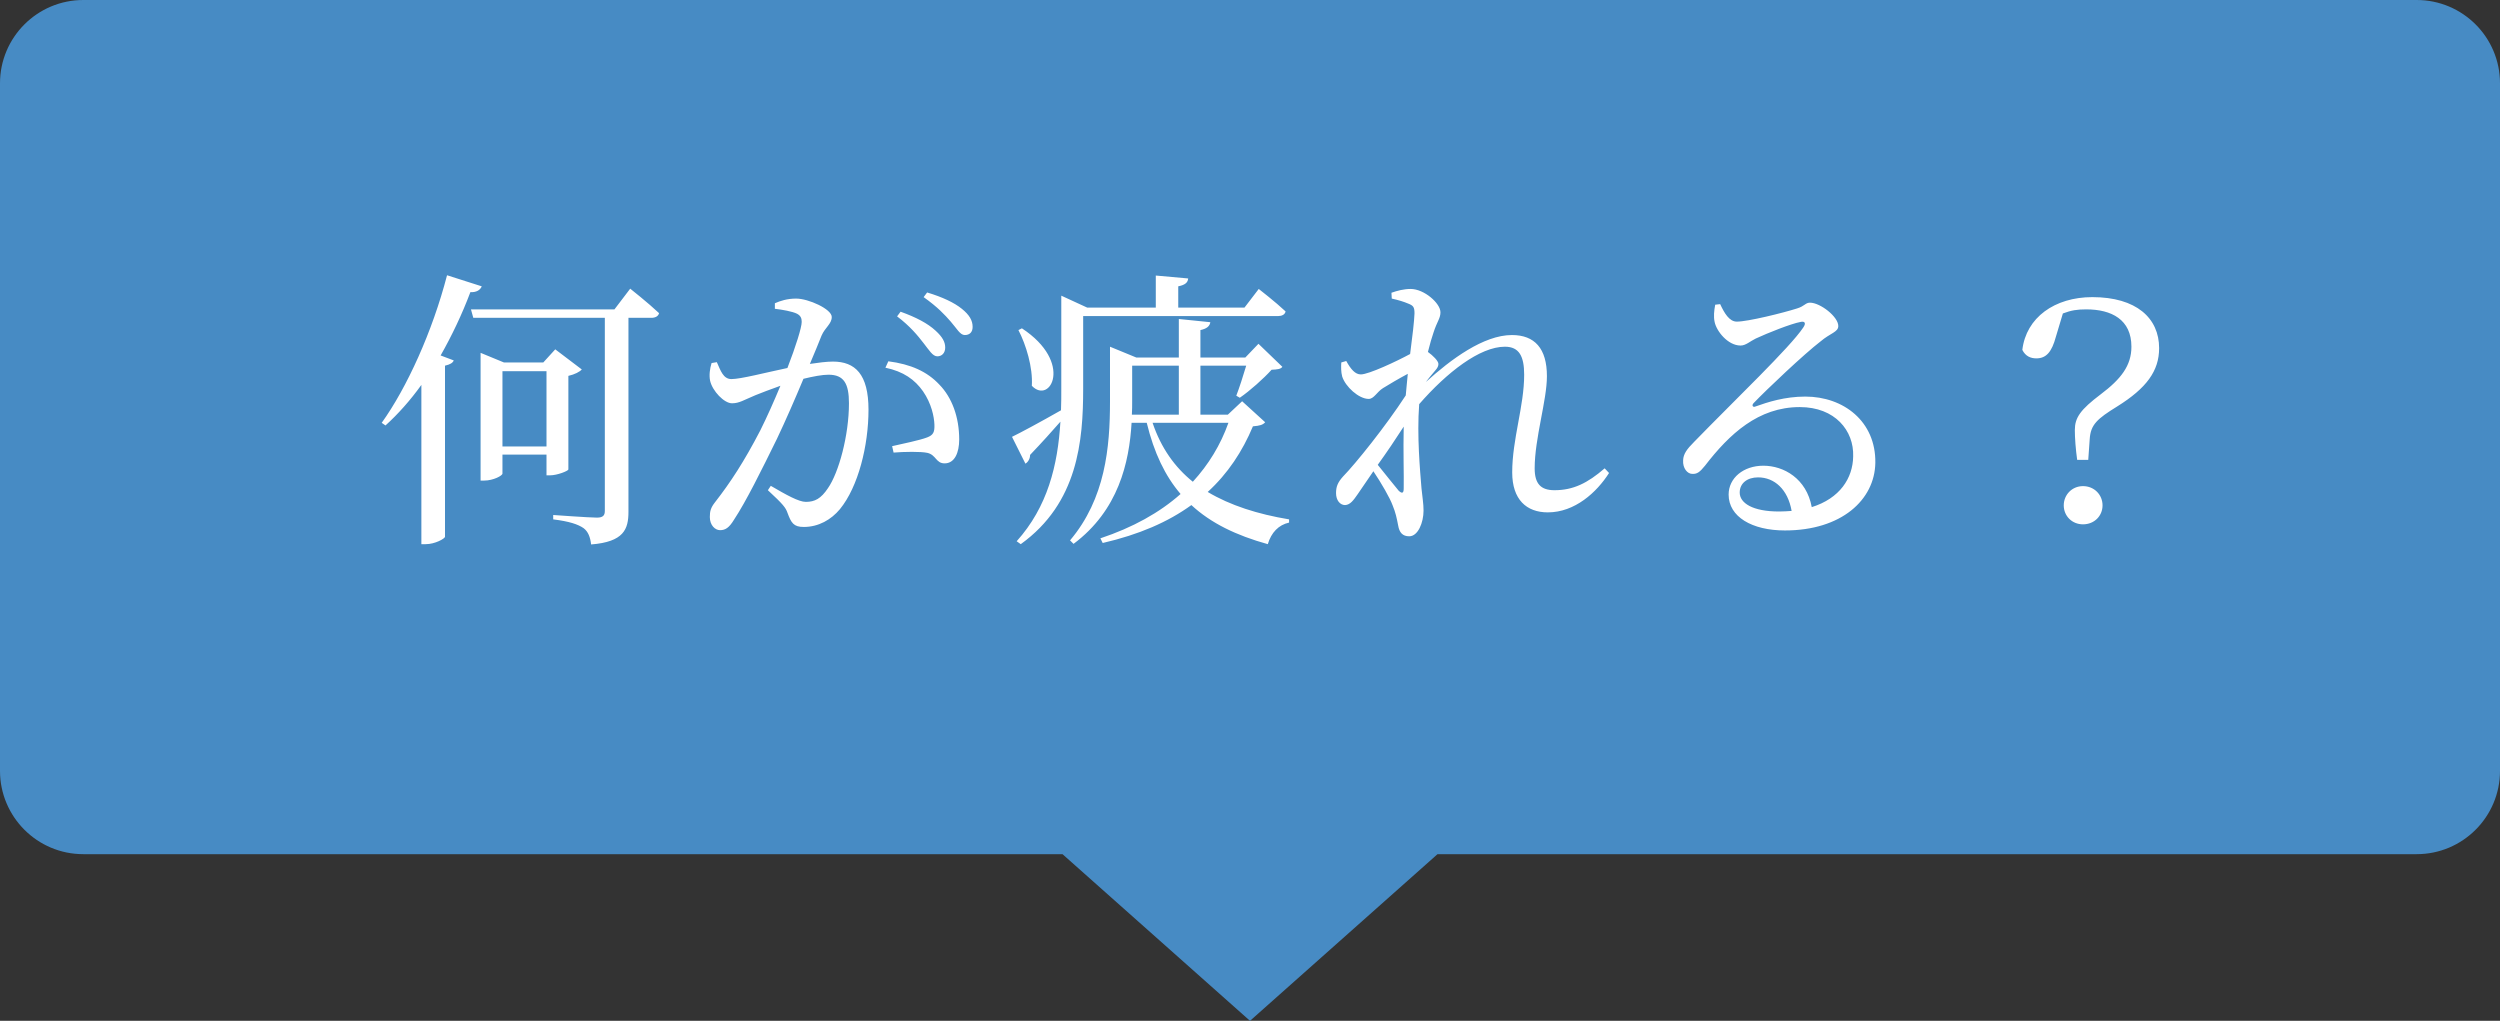
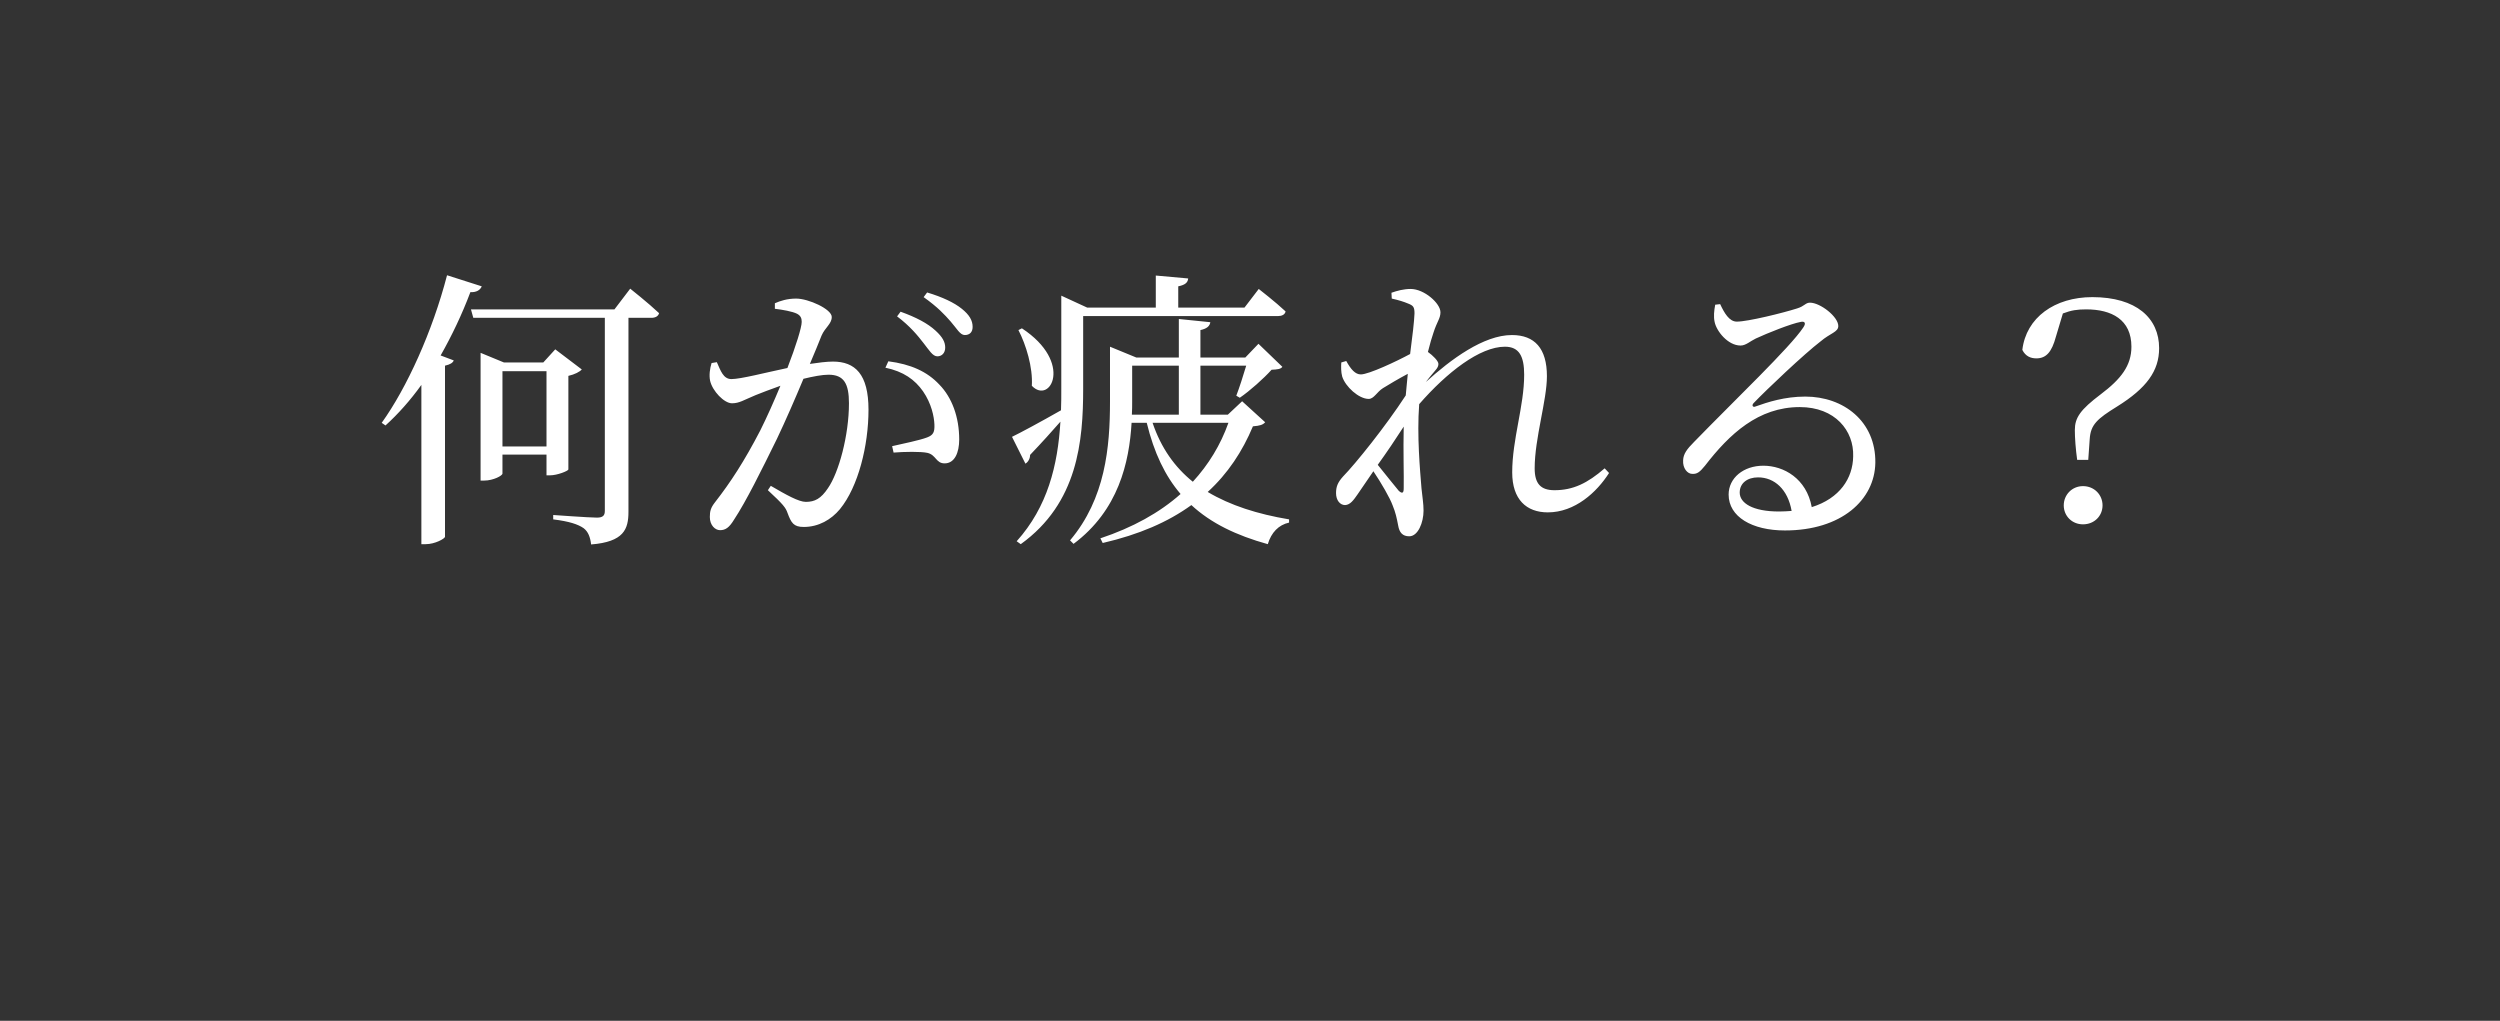
<svg xmlns="http://www.w3.org/2000/svg" width="120" height="49" viewBox="0 0 120 49" fill="none">
  <rect x="0" y="0" width="120" height="49" fill="#333333" stroke="none" />
-   <path fill-rule="evenodd" clip-rule="evenodd" d="M4 0C1.791 0 0 1.791 0 4V37C0 39.209 1.791 41 4 41H51L60 49L69 41H116C118.209 41 120 39.209 120 37V4C120 1.791 118.209 0 116 0H4Z" fill="#478BC4" />
  <path d="M21.458 13.212C20.758 15.914 19.526 18.616 18.322 20.296L18.504 20.422C19.106 19.876 19.694 19.218 20.226 18.476V26.12H20.436C20.884 26.12 21.346 25.854 21.36 25.77V17.552C21.612 17.496 21.738 17.412 21.78 17.3L21.15 17.062C21.682 16.124 22.172 15.102 22.578 14.024C22.886 14.038 23.054 13.912 23.124 13.744L21.458 13.212ZM24.118 21.43V17.818H26.232V21.43H24.118ZM27.282 18.042C27.59 17.972 27.828 17.846 27.926 17.734L26.652 16.768L26.078 17.398H24.188L23.068 16.936V23.068H23.236C23.684 23.068 24.118 22.83 24.118 22.732V21.822H26.232V22.816H26.4C26.75 22.816 27.268 22.606 27.282 22.536V18.042ZM29.494 14.85H22.606L22.718 15.256H29.032V24.524C29.032 24.734 28.948 24.846 28.654 24.846C28.304 24.846 26.554 24.72 26.554 24.72V24.93C27.338 25.028 27.744 25.168 28.01 25.35C28.234 25.518 28.332 25.784 28.374 26.134C29.942 26.008 30.166 25.406 30.166 24.566V15.256H31.258C31.454 15.256 31.594 15.186 31.636 15.032C31.118 14.542 30.25 13.856 30.25 13.856L29.494 14.85ZM43.06 15.186C43.676 15.648 44.054 16.11 44.334 16.474C44.6 16.81 44.768 17.104 44.992 17.104C45.216 17.104 45.37 16.936 45.37 16.684C45.37 16.418 45.244 16.18 44.908 15.872C44.53 15.522 43.97 15.228 43.228 14.962L43.06 15.186ZM37.194 14.822C37.558 14.864 38.034 14.948 38.258 15.06C38.44 15.158 38.482 15.284 38.482 15.452C38.482 15.718 38.202 16.614 37.796 17.664C36.732 17.888 35.556 18.196 35.108 18.196C34.716 18.196 34.59 17.79 34.408 17.384L34.156 17.426C34.072 17.692 34.03 18.014 34.086 18.28C34.198 18.77 34.758 19.358 35.136 19.358C35.486 19.358 35.696 19.204 36.27 18.966C36.55 18.854 36.984 18.686 37.46 18.518C37.152 19.26 36.816 20.016 36.494 20.66C35.724 22.144 35.066 23.152 34.324 24.104C34.114 24.37 34.072 24.538 34.072 24.818C34.072 25.21 34.324 25.448 34.562 25.448C34.814 25.448 34.996 25.336 35.234 24.944C35.808 24.076 36.55 22.578 37.292 21.066C37.712 20.184 38.174 19.12 38.566 18.182C39.028 18.07 39.462 17.986 39.77 17.986C40.512 17.986 40.75 18.42 40.75 19.358C40.75 20.898 40.26 22.69 39.742 23.432C39.406 23.936 39.112 24.09 38.678 24.09C38.342 24.09 37.74 23.754 36.998 23.32L36.858 23.53C37.6 24.216 37.712 24.37 37.796 24.608C37.978 25.098 38.09 25.294 38.58 25.294C39.294 25.294 39.896 24.944 40.316 24.44C41.198 23.362 41.688 21.388 41.688 19.666C41.688 17.958 41.044 17.356 39.98 17.356C39.672 17.356 39.252 17.412 38.874 17.468C39.112 16.908 39.308 16.432 39.434 16.11C39.602 15.718 39.924 15.55 39.924 15.214C39.924 14.836 38.804 14.332 38.216 14.332C37.782 14.332 37.446 14.444 37.194 14.556V14.822ZM42.5 17.65C43.368 17.832 43.914 18.224 44.306 18.784C44.712 19.372 44.838 20.002 44.852 20.38C44.866 20.744 44.796 20.884 44.502 20.996C44.138 21.136 43.368 21.29 42.822 21.416L42.892 21.724C43.382 21.682 44.208 21.668 44.516 21.738C44.936 21.836 44.922 22.242 45.342 22.242C45.818 22.242 46.042 21.738 46.042 21.094C46.042 20.016 45.692 19.078 45.09 18.462C44.502 17.832 43.718 17.482 42.64 17.342L42.5 17.65ZM44.334 14.262C45.006 14.738 45.342 15.102 45.636 15.438C45.93 15.774 46.084 16.082 46.308 16.082C46.546 16.082 46.686 15.942 46.686 15.69C46.686 15.382 46.532 15.116 46.168 14.822C45.804 14.528 45.244 14.262 44.502 14.038L44.334 14.262ZM48.884 15.844C49.248 16.544 49.584 17.636 49.528 18.518C50.41 19.442 51.544 17.398 49.052 15.76L48.884 15.844ZM51.992 15.172H61.344C61.526 15.172 61.68 15.102 61.708 14.948C61.232 14.5 60.42 13.87 60.42 13.87L59.734 14.766H56.556V13.744C56.906 13.674 57.018 13.548 57.032 13.366L55.478 13.226V14.766H52.188L50.942 14.192V18.672C50.942 19.008 50.942 19.358 50.928 19.694C49.92 20.268 48.982 20.772 48.576 20.968L49.22 22.256C49.36 22.172 49.444 22.004 49.444 21.836C50.018 21.234 50.508 20.688 50.9 20.24C50.774 22.34 50.284 24.328 48.8 25.98L48.996 26.12C51.74 24.146 51.992 21.164 51.992 18.658V15.172ZM58.964 20.296C58.586 21.36 58.012 22.298 57.256 23.124C56.388 22.424 55.73 21.5 55.324 20.296H58.964ZM54.344 17.552H56.584V19.904H54.33C54.344 19.68 54.344 19.47 54.344 19.26V17.552ZM59.622 19.26L58.936 19.904H57.62V17.552H59.818C59.678 18.028 59.482 18.63 59.342 18.994L59.51 19.092C60 18.756 60.658 18.168 61.036 17.748C61.316 17.734 61.47 17.72 61.554 17.608L60.406 16.502L59.776 17.16H57.62V15.844C57.942 15.774 58.068 15.648 58.096 15.466L56.584 15.312V17.16H54.54L53.28 16.642V19.274C53.28 21.472 53.056 23.936 51.362 25.938L51.53 26.106C53.686 24.496 54.204 22.2 54.316 20.296H55.044C55.394 21.738 55.926 22.844 56.668 23.712C55.66 24.608 54.372 25.322 52.818 25.84L52.93 26.064C54.68 25.658 56.066 25.056 57.186 24.244C58.124 25.112 59.342 25.7 60.854 26.12C61.022 25.56 61.372 25.196 61.876 25.084V24.93C60.364 24.678 59.048 24.258 57.97 23.614C58.936 22.732 59.636 21.668 60.14 20.464C60.476 20.436 60.616 20.394 60.728 20.268L59.622 19.26ZM67.378 23.446C67.378 23.684 67.294 23.698 67.14 23.558C66.958 23.334 66.51 22.788 66.132 22.312C66.566 21.71 67 21.066 67.378 20.478C67.35 21.654 67.392 22.816 67.378 23.446ZM77.024 22.48C76.198 23.194 75.512 23.53 74.616 23.53C73.958 23.53 73.664 23.222 73.664 22.48C73.664 21.038 74.252 19.218 74.252 18.056C74.252 16.726 73.664 16.082 72.572 16.082C71.214 16.082 69.646 17.244 68.442 18.336C68.54 18.21 68.624 18.098 68.722 17.986C68.904 17.762 69.044 17.65 69.044 17.468C69.044 17.328 68.778 17.062 68.54 16.894C68.638 16.502 68.736 16.166 68.806 15.97C68.974 15.438 69.142 15.284 69.142 14.99C69.142 14.556 68.358 13.87 67.714 13.87C67.378 13.87 67.07 13.954 66.79 14.052L66.804 14.332C67.126 14.402 67.392 14.486 67.588 14.57C67.84 14.668 67.896 14.738 67.896 15.046C67.882 15.424 67.798 16.138 67.686 16.992C67.042 17.342 65.698 17.972 65.32 17.972C65.054 17.972 64.844 17.734 64.62 17.328L64.382 17.398C64.368 17.608 64.368 17.86 64.424 18.07C64.578 18.56 65.222 19.148 65.698 19.148C65.95 19.148 66.09 18.812 66.384 18.63C66.678 18.448 67.126 18.182 67.574 17.944C67.546 18.28 67.504 18.63 67.476 18.98C66.51 20.464 65.068 22.256 64.466 22.872C64.2 23.166 64.13 23.376 64.13 23.67C64.13 24.02 64.326 24.244 64.564 24.244C64.816 24.23 64.97 24.006 65.166 23.726L65.922 22.62C66.3 23.18 66.72 23.908 66.846 24.258C66.986 24.594 67.042 24.86 67.112 25.224C67.168 25.56 67.322 25.742 67.644 25.742C68.064 25.742 68.33 25.084 68.33 24.51C68.33 24.174 68.274 23.866 68.232 23.446C68.162 22.578 68.008 20.912 68.12 19.414V19.4C69.45 17.874 71.032 16.642 72.236 16.642C72.922 16.642 73.16 17.104 73.16 17.986C73.16 19.498 72.586 21.08 72.586 22.676C72.586 23.978 73.272 24.594 74.294 24.594C75.596 24.594 76.646 23.628 77.234 22.704L77.024 22.48ZM85.396 24.552C84.122 24.552 83.506 24.146 83.506 23.642C83.506 23.194 83.87 22.914 84.388 22.914C85.172 22.914 85.816 23.488 85.998 24.524C85.802 24.538 85.606 24.552 85.396 24.552ZM82.33 14.626C82.274 14.92 82.246 15.2 82.302 15.452C82.386 15.886 82.932 16.586 83.548 16.586C83.8 16.586 84.01 16.376 84.276 16.25C84.85 15.984 85.97 15.536 86.432 15.452C86.614 15.41 86.712 15.494 86.558 15.718C85.928 16.67 83.282 19.19 81.322 21.206C80.958 21.57 80.804 21.794 80.79 22.088C80.762 22.48 81 22.746 81.224 22.746C81.462 22.76 81.588 22.662 81.84 22.354C83.016 20.828 84.402 19.54 86.39 19.54C88.084 19.54 88.994 20.674 88.952 21.906C88.938 22.956 88.308 23.922 86.964 24.342C86.712 22.97 85.62 22.354 84.64 22.354C83.688 22.354 82.974 22.942 82.974 23.74C82.974 24.804 84.094 25.462 85.676 25.462C88.392 25.462 89.988 23.992 90.016 22.214C90.044 20.226 88.49 19.036 86.656 19.036C85.662 19.036 84.85 19.302 84.262 19.512C84.136 19.568 84.066 19.456 84.178 19.344C84.794 18.7 86.614 16.978 87.384 16.39C87.86 15.984 88.238 15.942 88.238 15.648C88.238 15.2 87.37 14.528 86.88 14.528C86.656 14.528 86.628 14.696 86.25 14.808C85.592 15.018 83.898 15.438 83.366 15.438C83.002 15.438 82.764 15.018 82.568 14.598L82.33 14.626ZM99.984 23.334C99.452 23.334 99.06 23.754 99.06 24.258C99.06 24.762 99.452 25.168 99.984 25.168C100.53 25.168 100.922 24.762 100.922 24.258C100.922 23.754 100.53 23.334 99.984 23.334ZM99.018 15.046C99.424 14.892 99.704 14.85 100.138 14.85C101.356 14.85 102.308 15.34 102.308 16.642C102.308 17.552 101.804 18.196 100.838 18.924C99.858 19.666 99.592 20.044 99.592 20.646C99.592 21.024 99.634 21.57 99.704 22.074H100.236L100.306 21.08C100.348 20.38 100.67 20.1 101.622 19.512C103.036 18.63 103.638 17.804 103.638 16.712C103.638 15.27 102.546 14.262 100.432 14.262C98.626 14.262 97.254 15.242 97.072 16.796C97.226 17.104 97.478 17.202 97.744 17.202C98.22 17.202 98.486 16.894 98.682 16.166L99.018 15.046Z" fill="white" />
</svg>